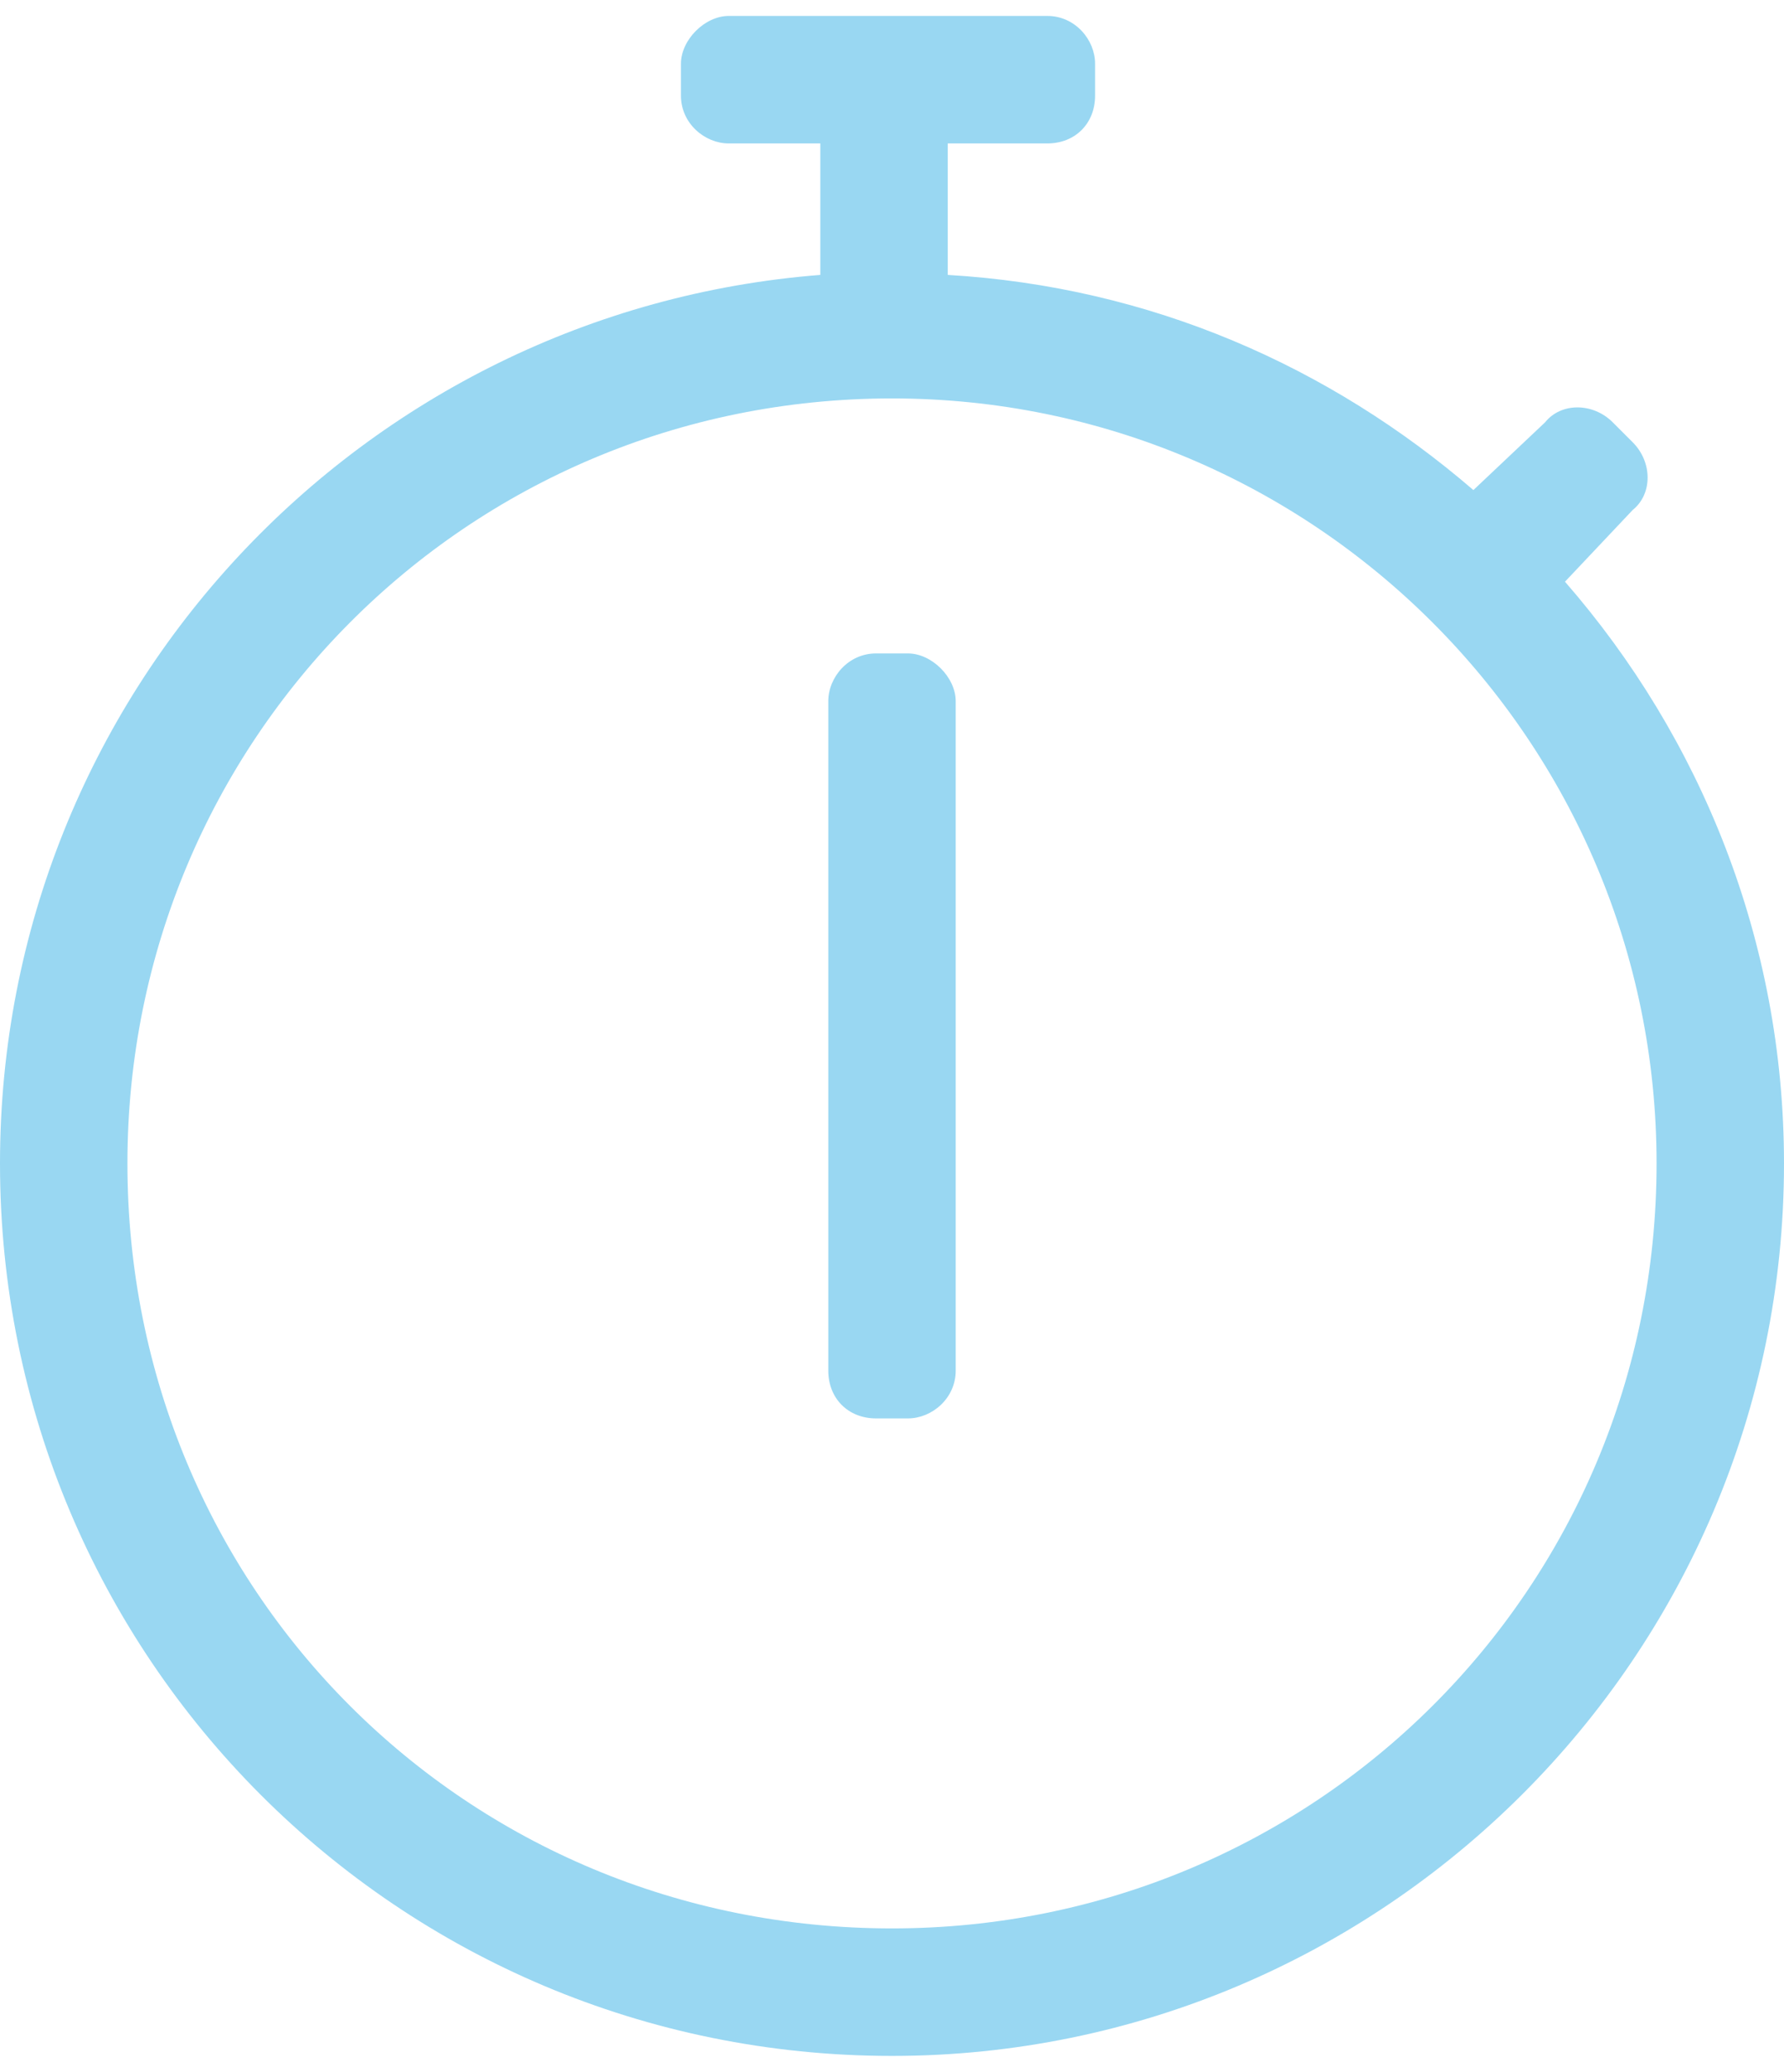
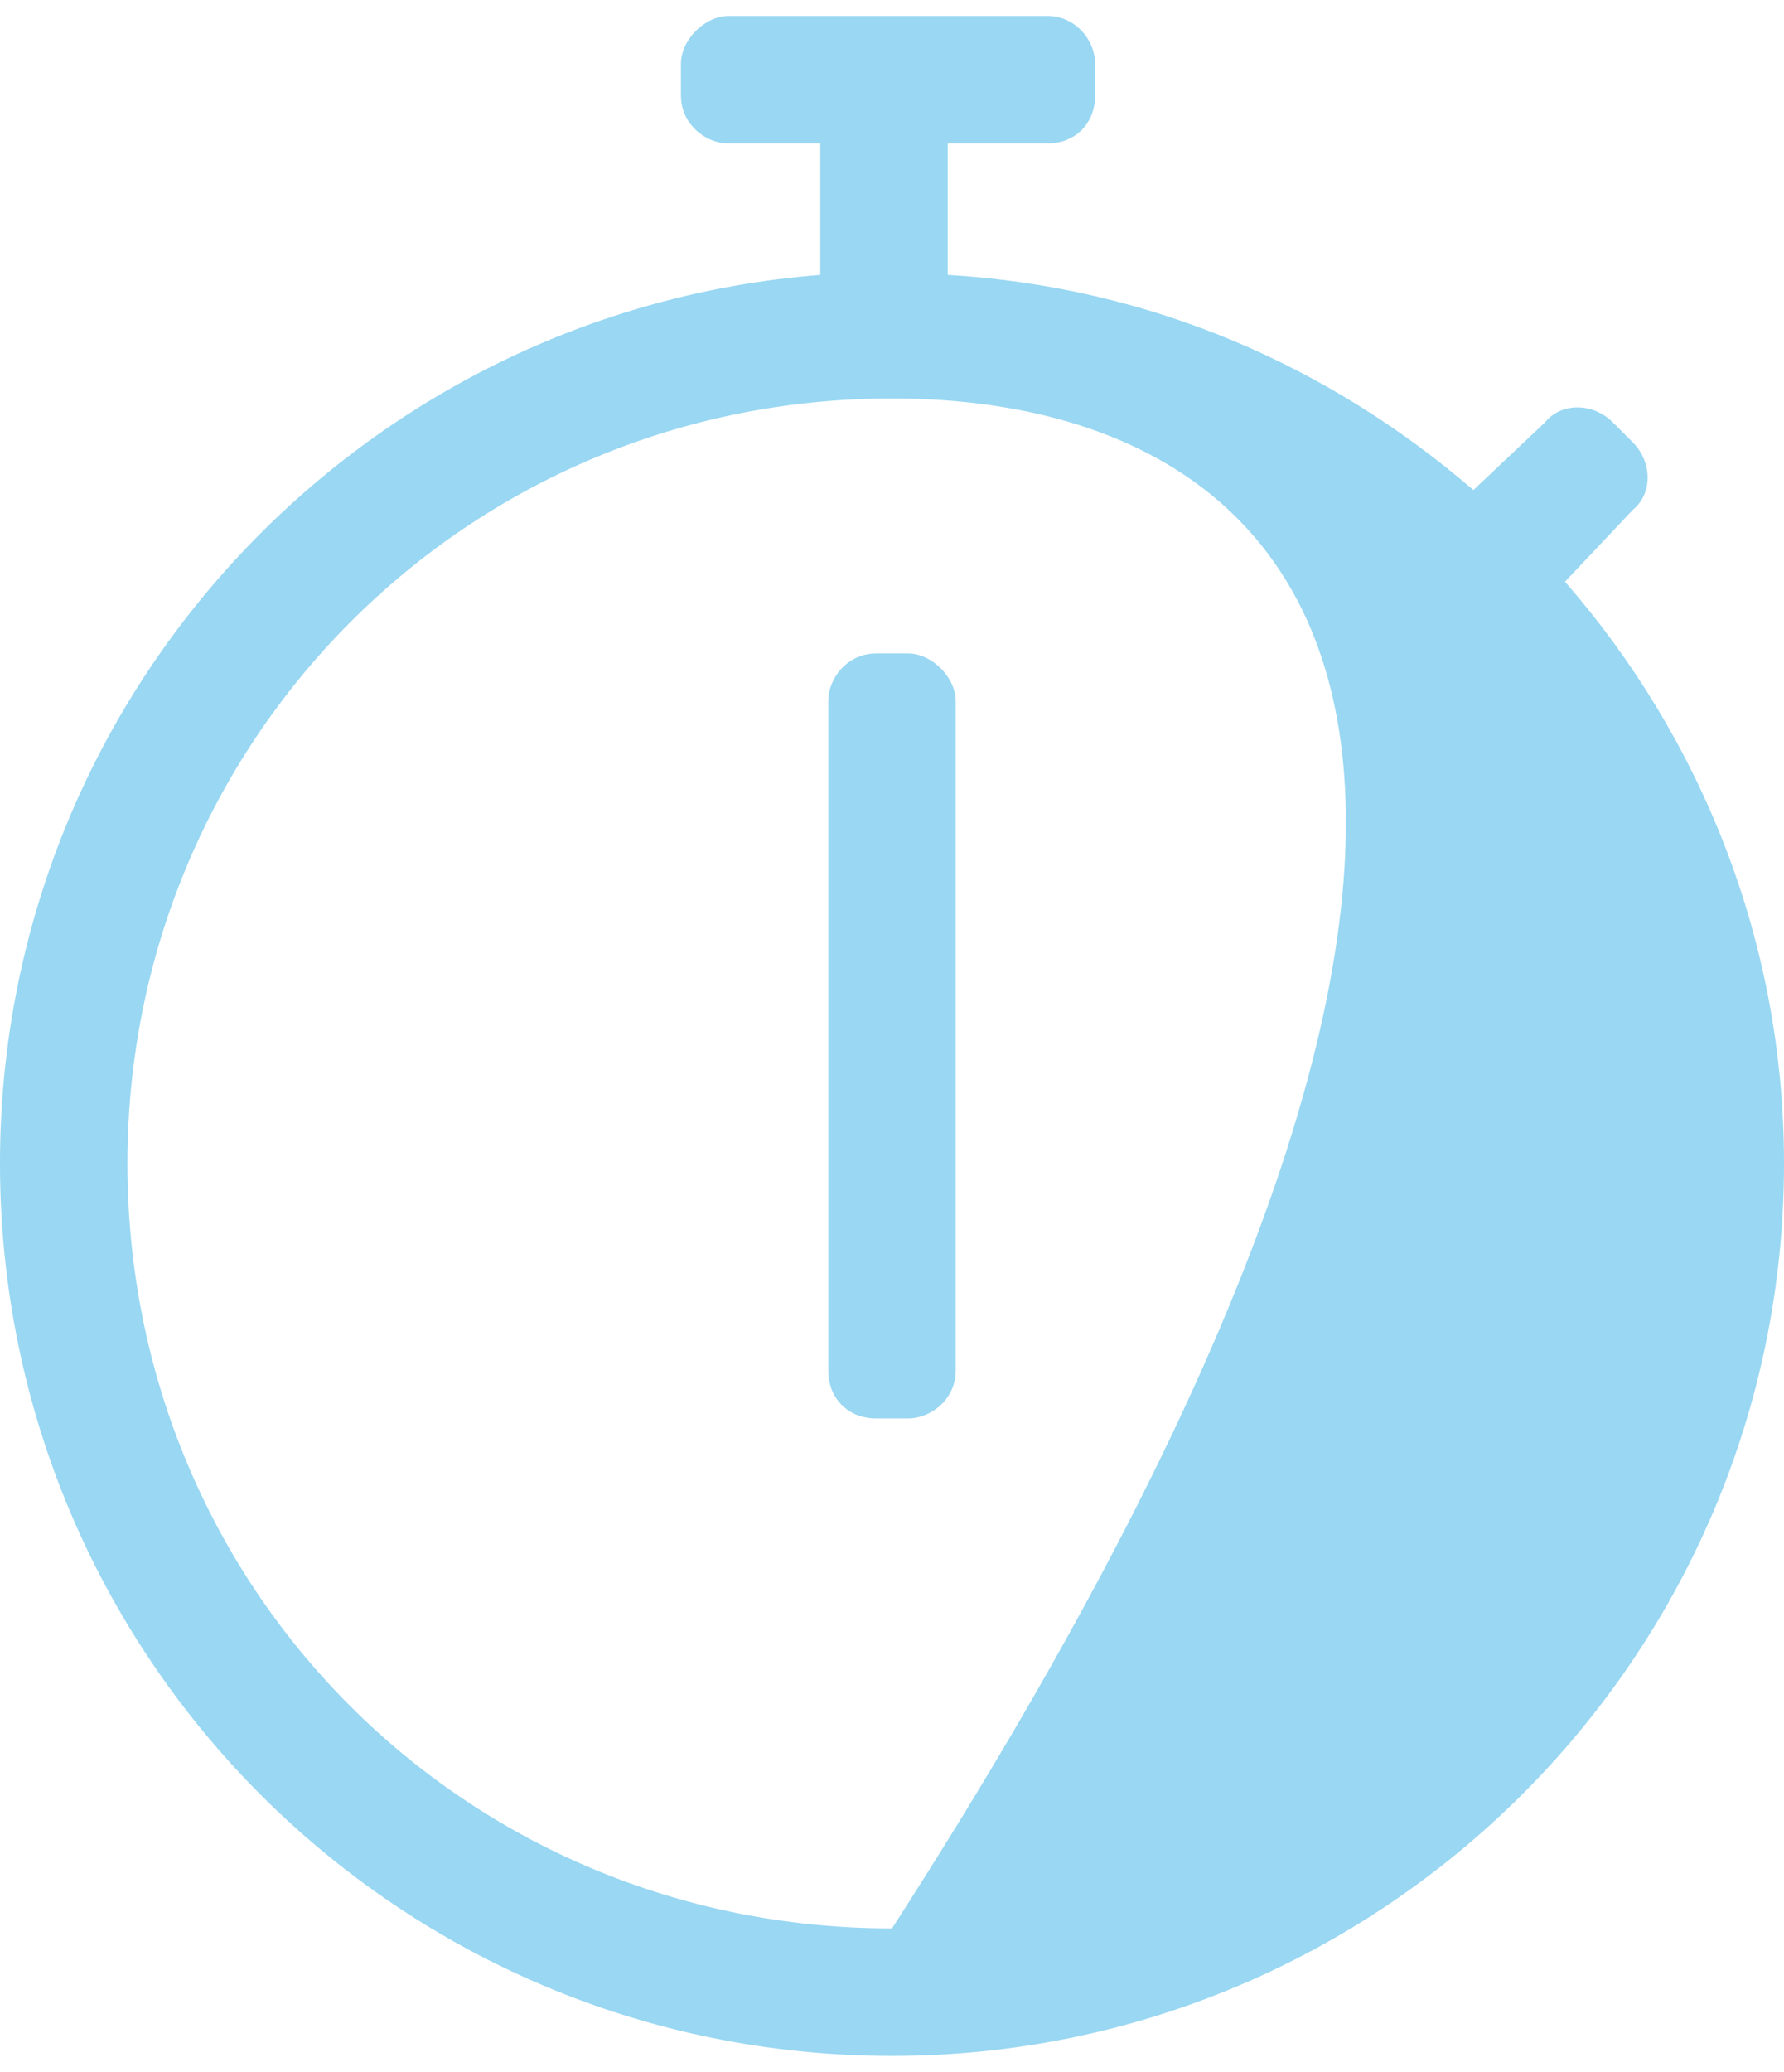
<svg xmlns="http://www.w3.org/2000/svg" width="56" height="65" viewBox="0 0 56 65" fill="none">
-   <path d="M49.125 18.25C53.375 23.125 56 29.5 56 36.5C56 52 43.375 64.5 28 64.5C12.5 64.5 0 52 0 36.5C0 21.75 11.375 9.75 25.75 8.625V4.5H22.875C22.125 4.5 21.375 3.875 21.375 3V2C21.375 1.25 22.125 0.5 22.875 0.5H32.875C33.75 0.5 34.375 1.25 34.375 2V3C34.375 3.875 33.75 4.5 32.875 4.5H29.75V8.625C36.125 9 41.75 11.5 46.25 15.375L48.5 13.25C49 12.625 50 12.625 50.625 13.25L51.25 13.875C51.875 14.5 51.875 15.5 51.25 16L49.125 18.25ZM28 60.5C41.25 60.5 52 49.875 52 36.5C52 23.25 41.25 12.5 28 12.5C14.625 12.5 4 23.25 4 36.5C4 49.875 14.625 60.5 28 60.5ZM28.5 44.5H27.5C26.625 44.5 26 43.875 26 43V22C26 21.25 26.625 20.5 27.5 20.5H28.5C29.25 20.5 30 21.25 30 22V43C30 43.875 29.25 44.5 28.5 44.5Z" fill="#99D7F2" />
+   <path d="M49.125 18.25C53.375 23.125 56 29.5 56 36.5C56 52 43.375 64.5 28 64.5C12.5 64.5 0 52 0 36.5C0 21.75 11.375 9.75 25.75 8.625V4.5H22.875C22.125 4.5 21.375 3.875 21.375 3V2C21.375 1.25 22.125 0.5 22.875 0.5H32.875C33.75 0.5 34.375 1.25 34.375 2V3C34.375 3.875 33.75 4.5 32.875 4.5H29.75V8.625C36.125 9 41.75 11.5 46.25 15.375L48.5 13.25C49 12.625 50 12.625 50.625 13.25L51.25 13.875C51.875 14.5 51.875 15.5 51.25 16L49.125 18.25ZM28 60.5C52 23.25 41.25 12.5 28 12.5C14.625 12.5 4 23.25 4 36.5C4 49.875 14.625 60.5 28 60.5ZM28.5 44.5H27.5C26.625 44.5 26 43.875 26 43V22C26 21.25 26.625 20.5 27.5 20.5H28.5C29.25 20.5 30 21.25 30 22V43C30 43.875 29.25 44.5 28.5 44.5Z" fill="#99D7F2" />
</svg>